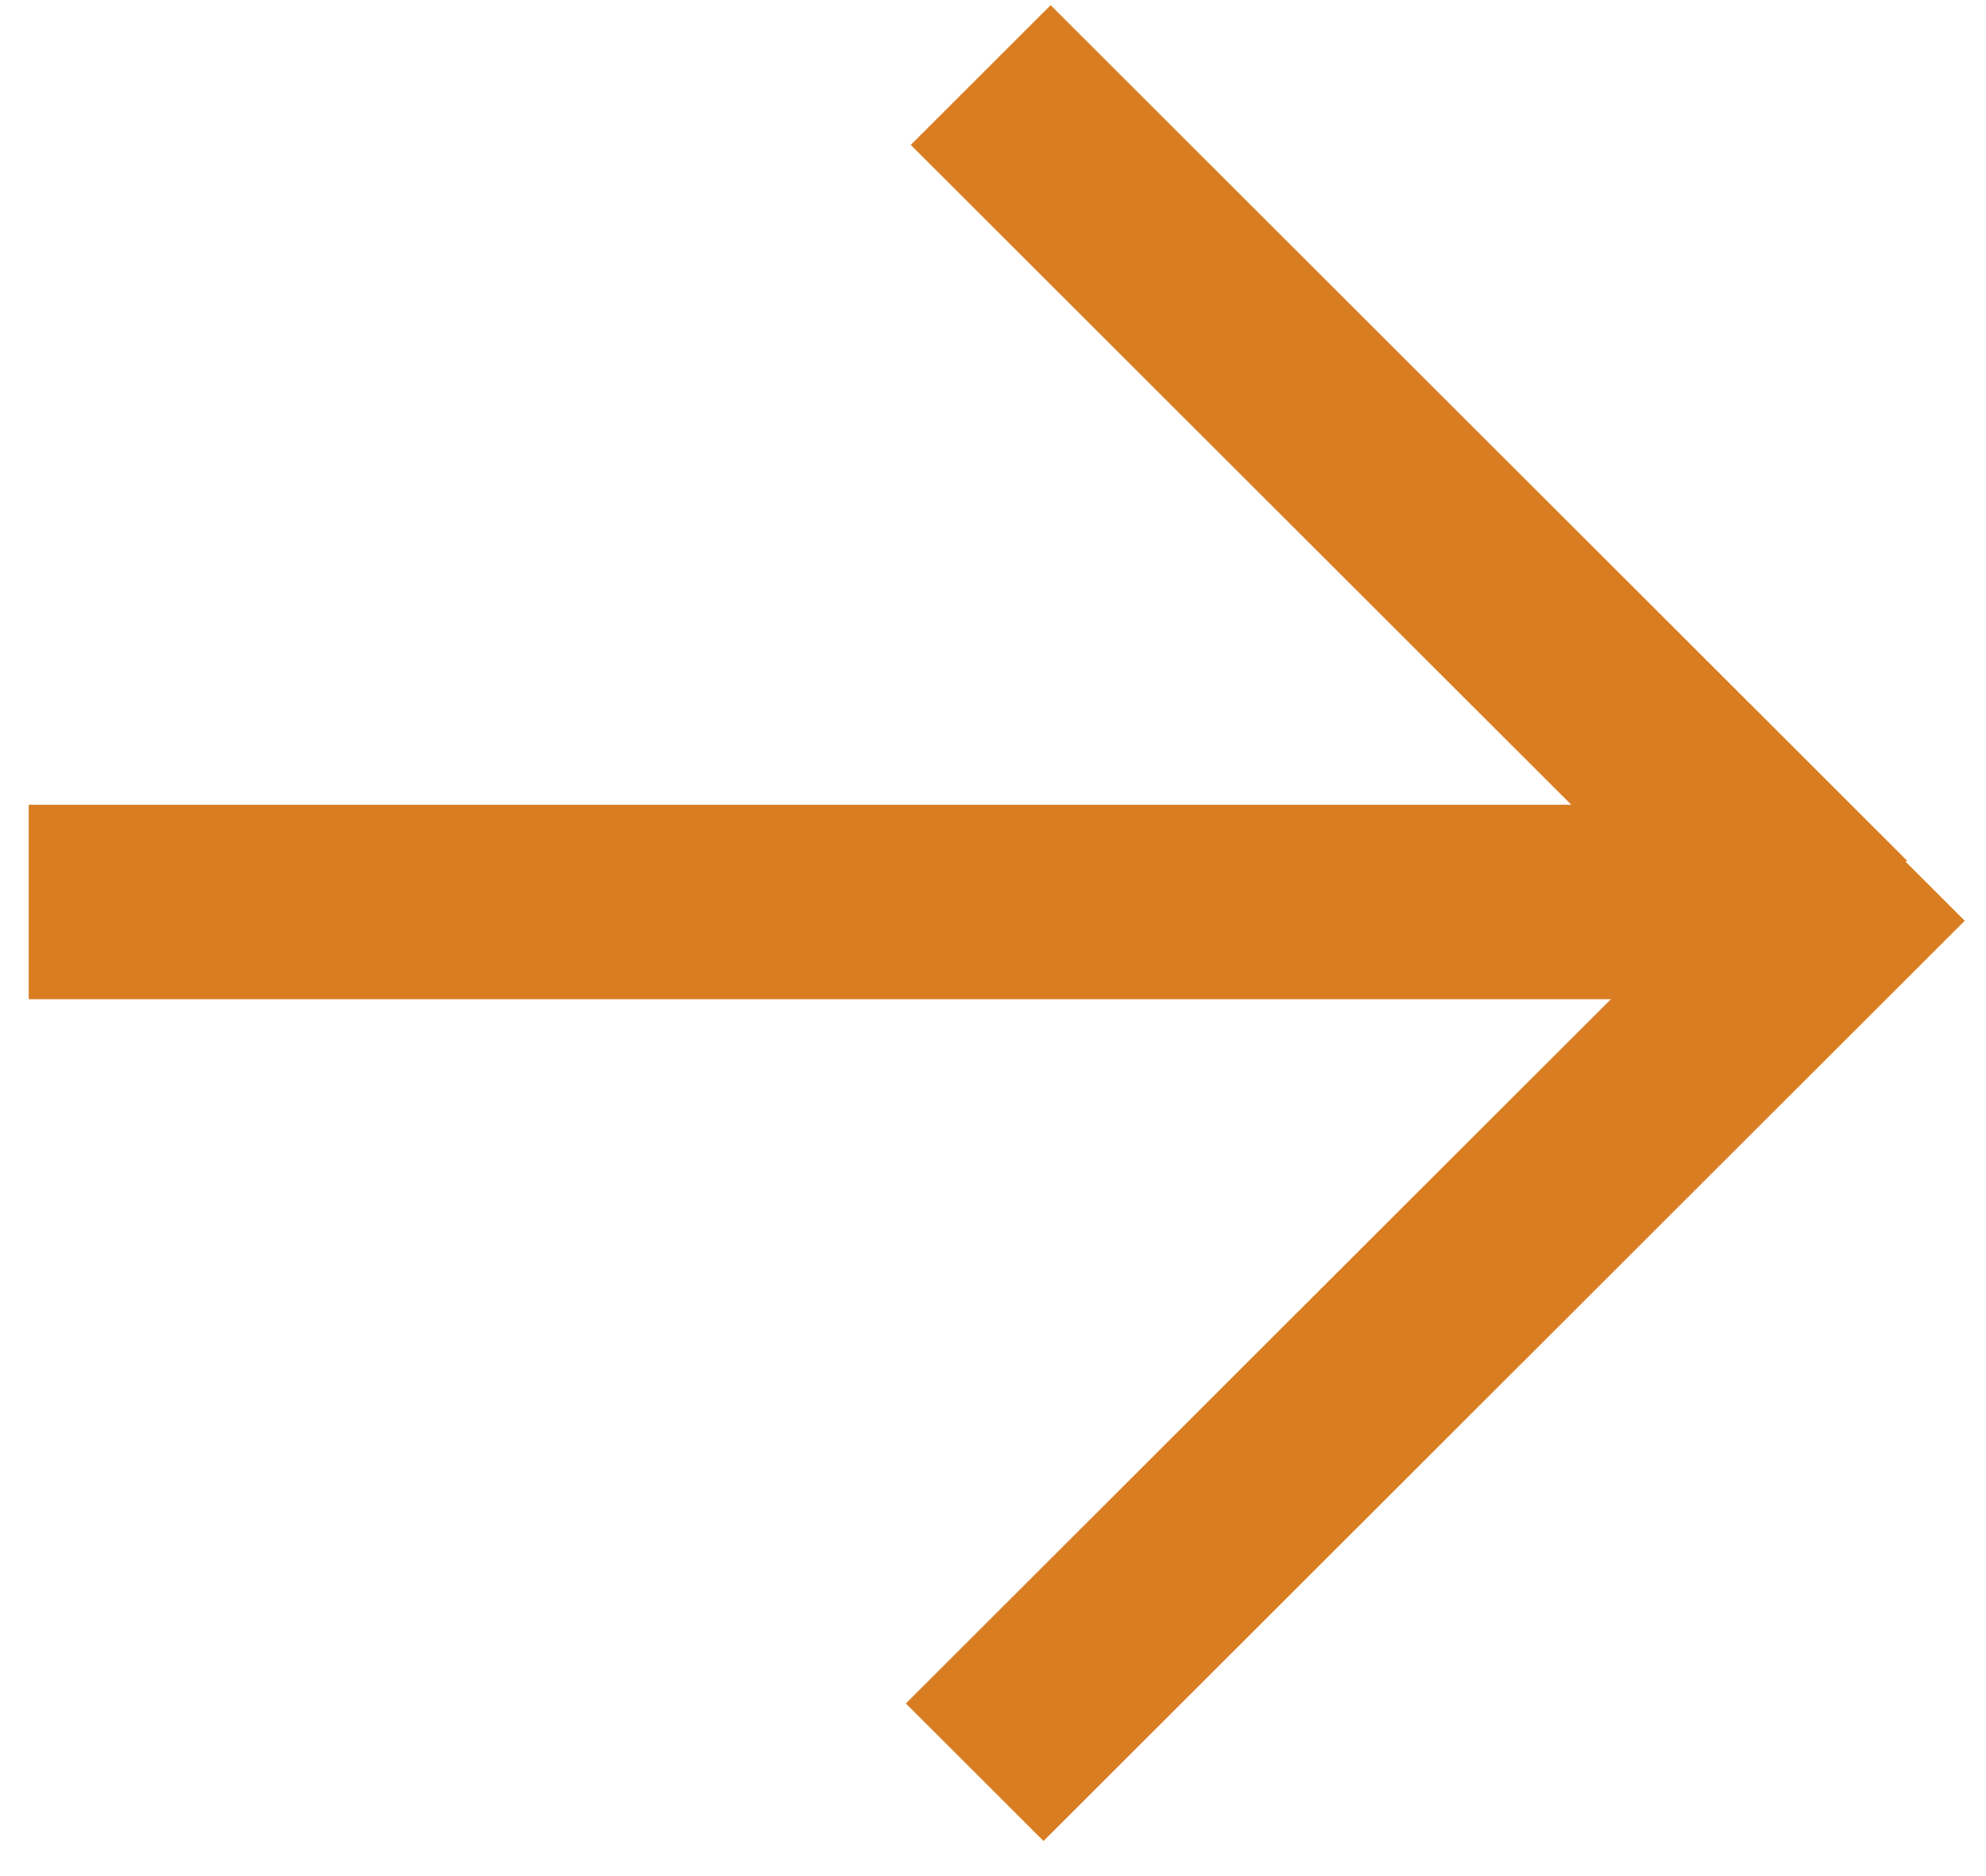
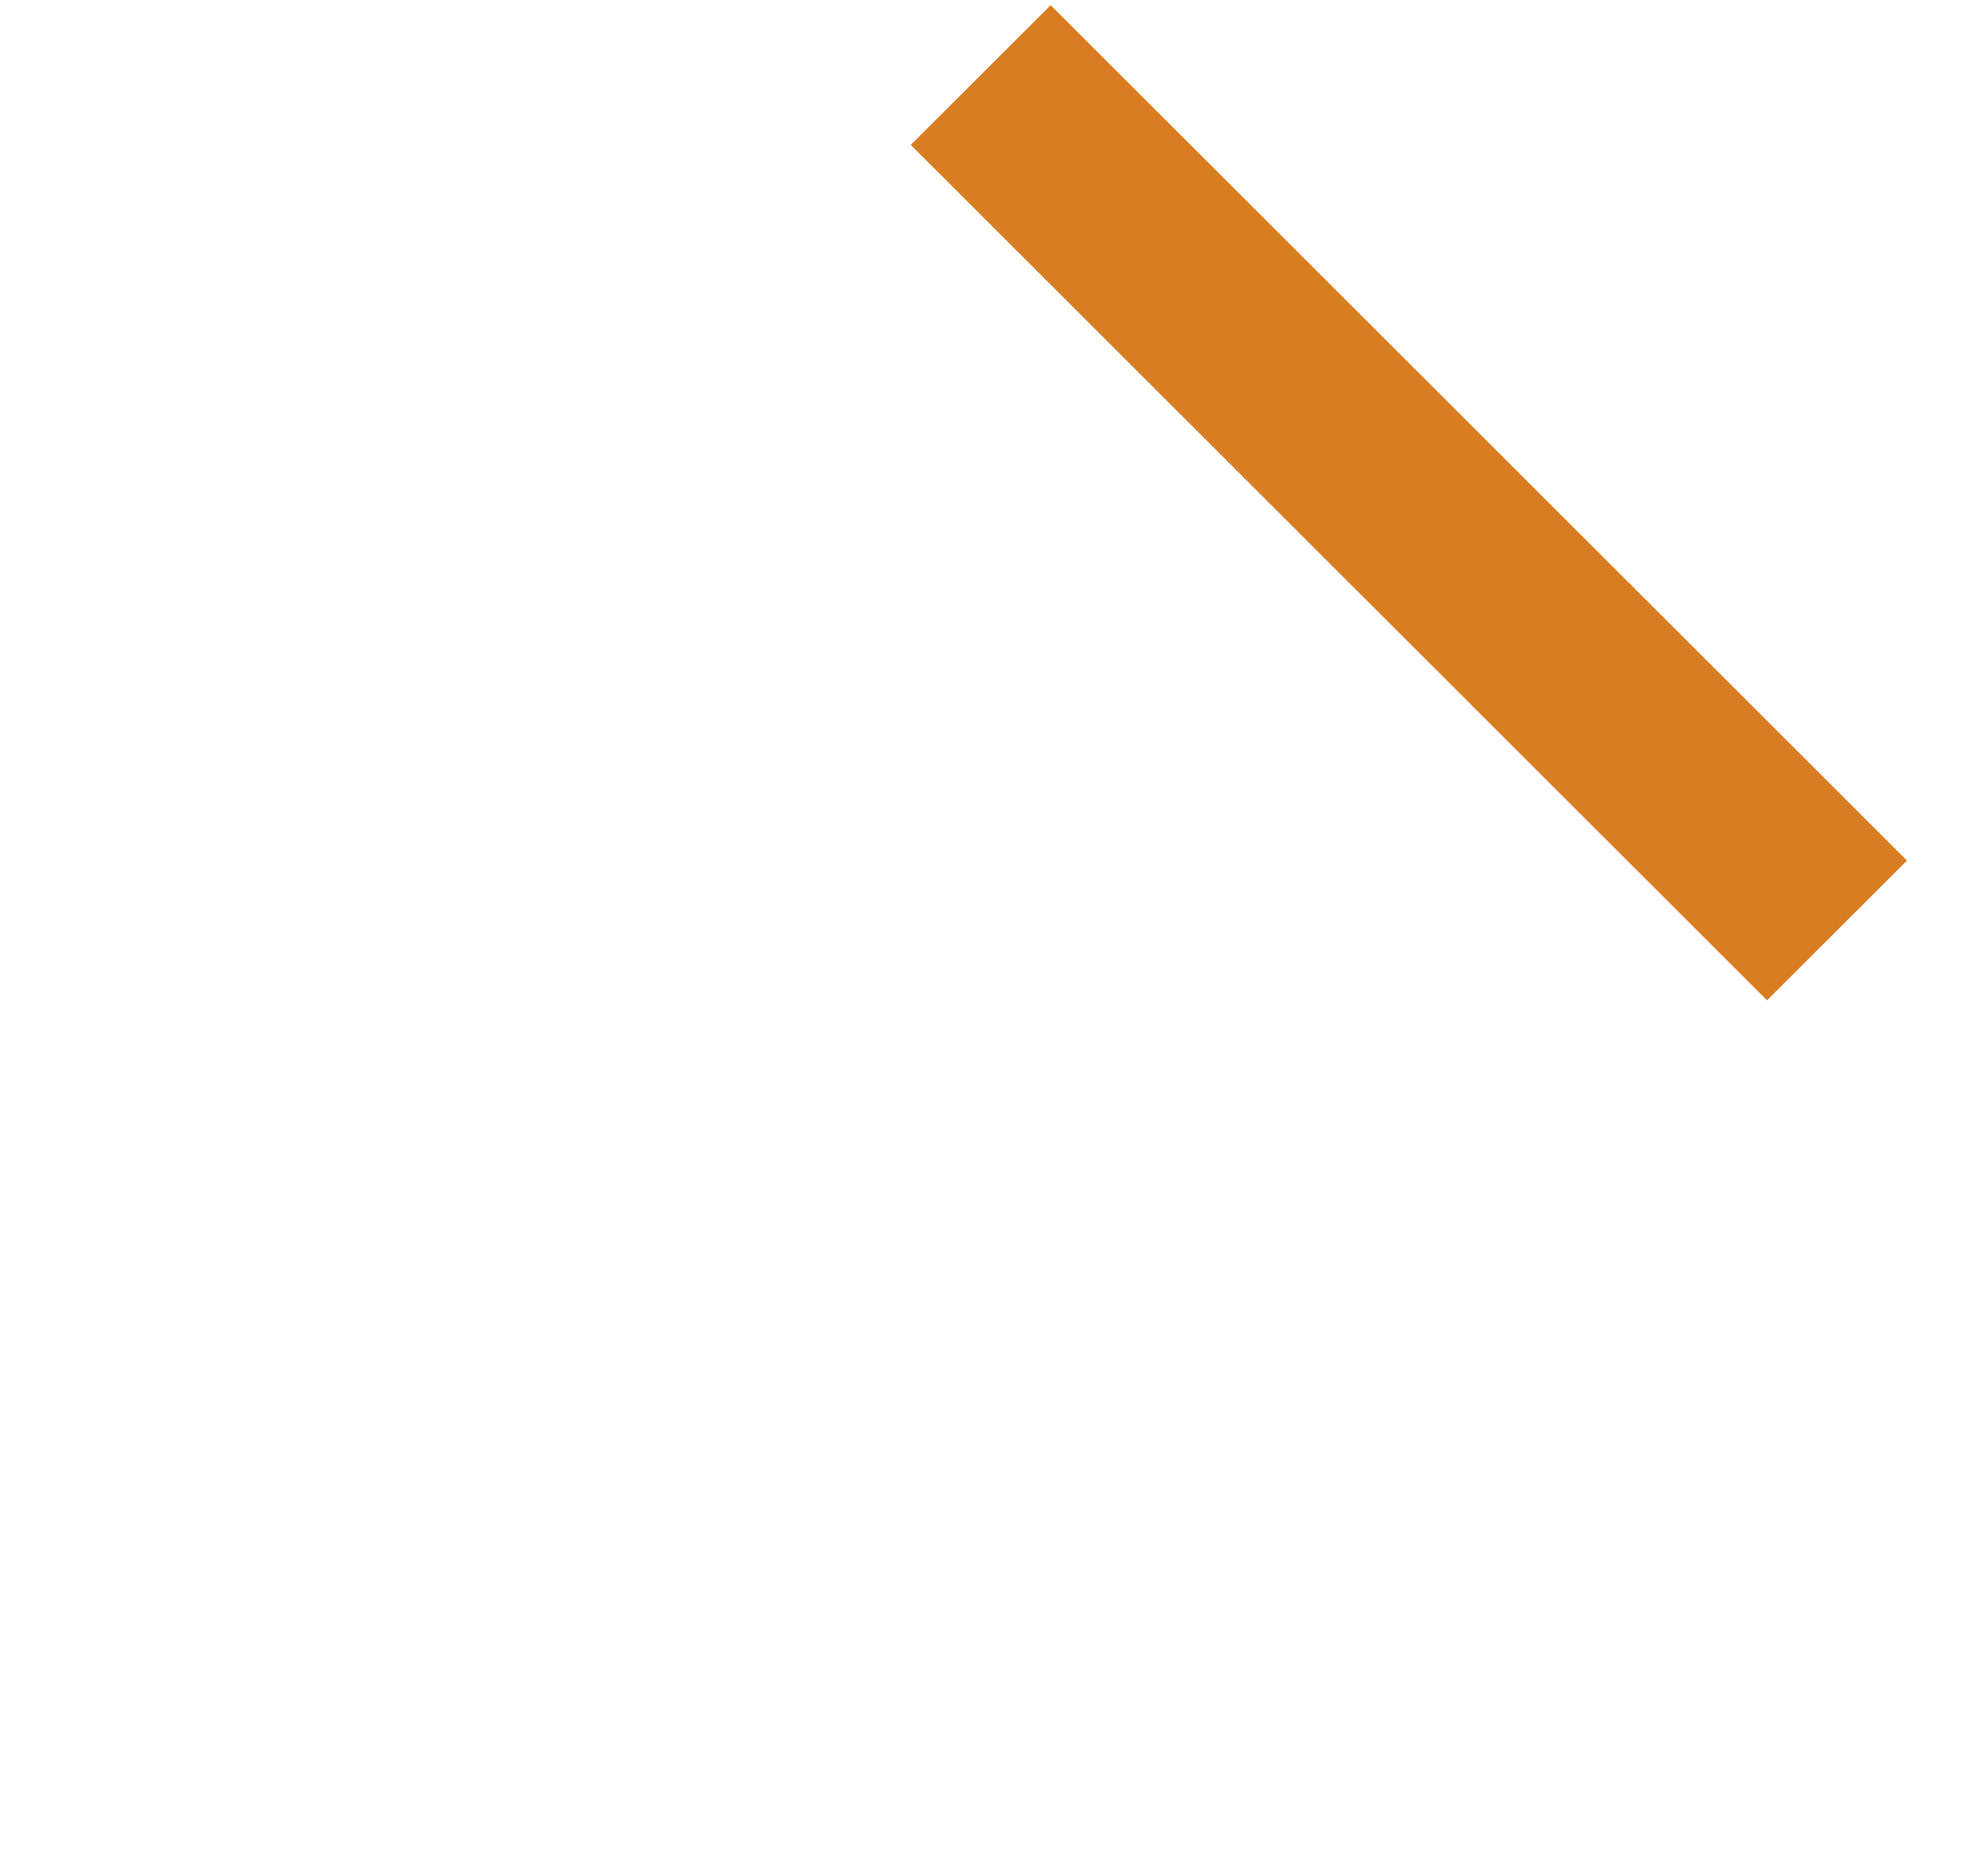
<svg xmlns="http://www.w3.org/2000/svg" width="287" height="271" viewBox="0 0 287 271" fill="none">
-   <path d="M252.686 116.266H4.148V144.366H252.686V116.266Z" fill="#D97D22" />
  <path d="M275.577 124.334L151.832 0.746L131.615 20.937L255.36 144.525L275.577 124.334Z" fill="#D97D22" />
-   <path d="M264.03 113.163L130.906 246.117L150.802 265.987L283.926 133.033L264.03 113.163Z" fill="#D97D22" />
</svg>